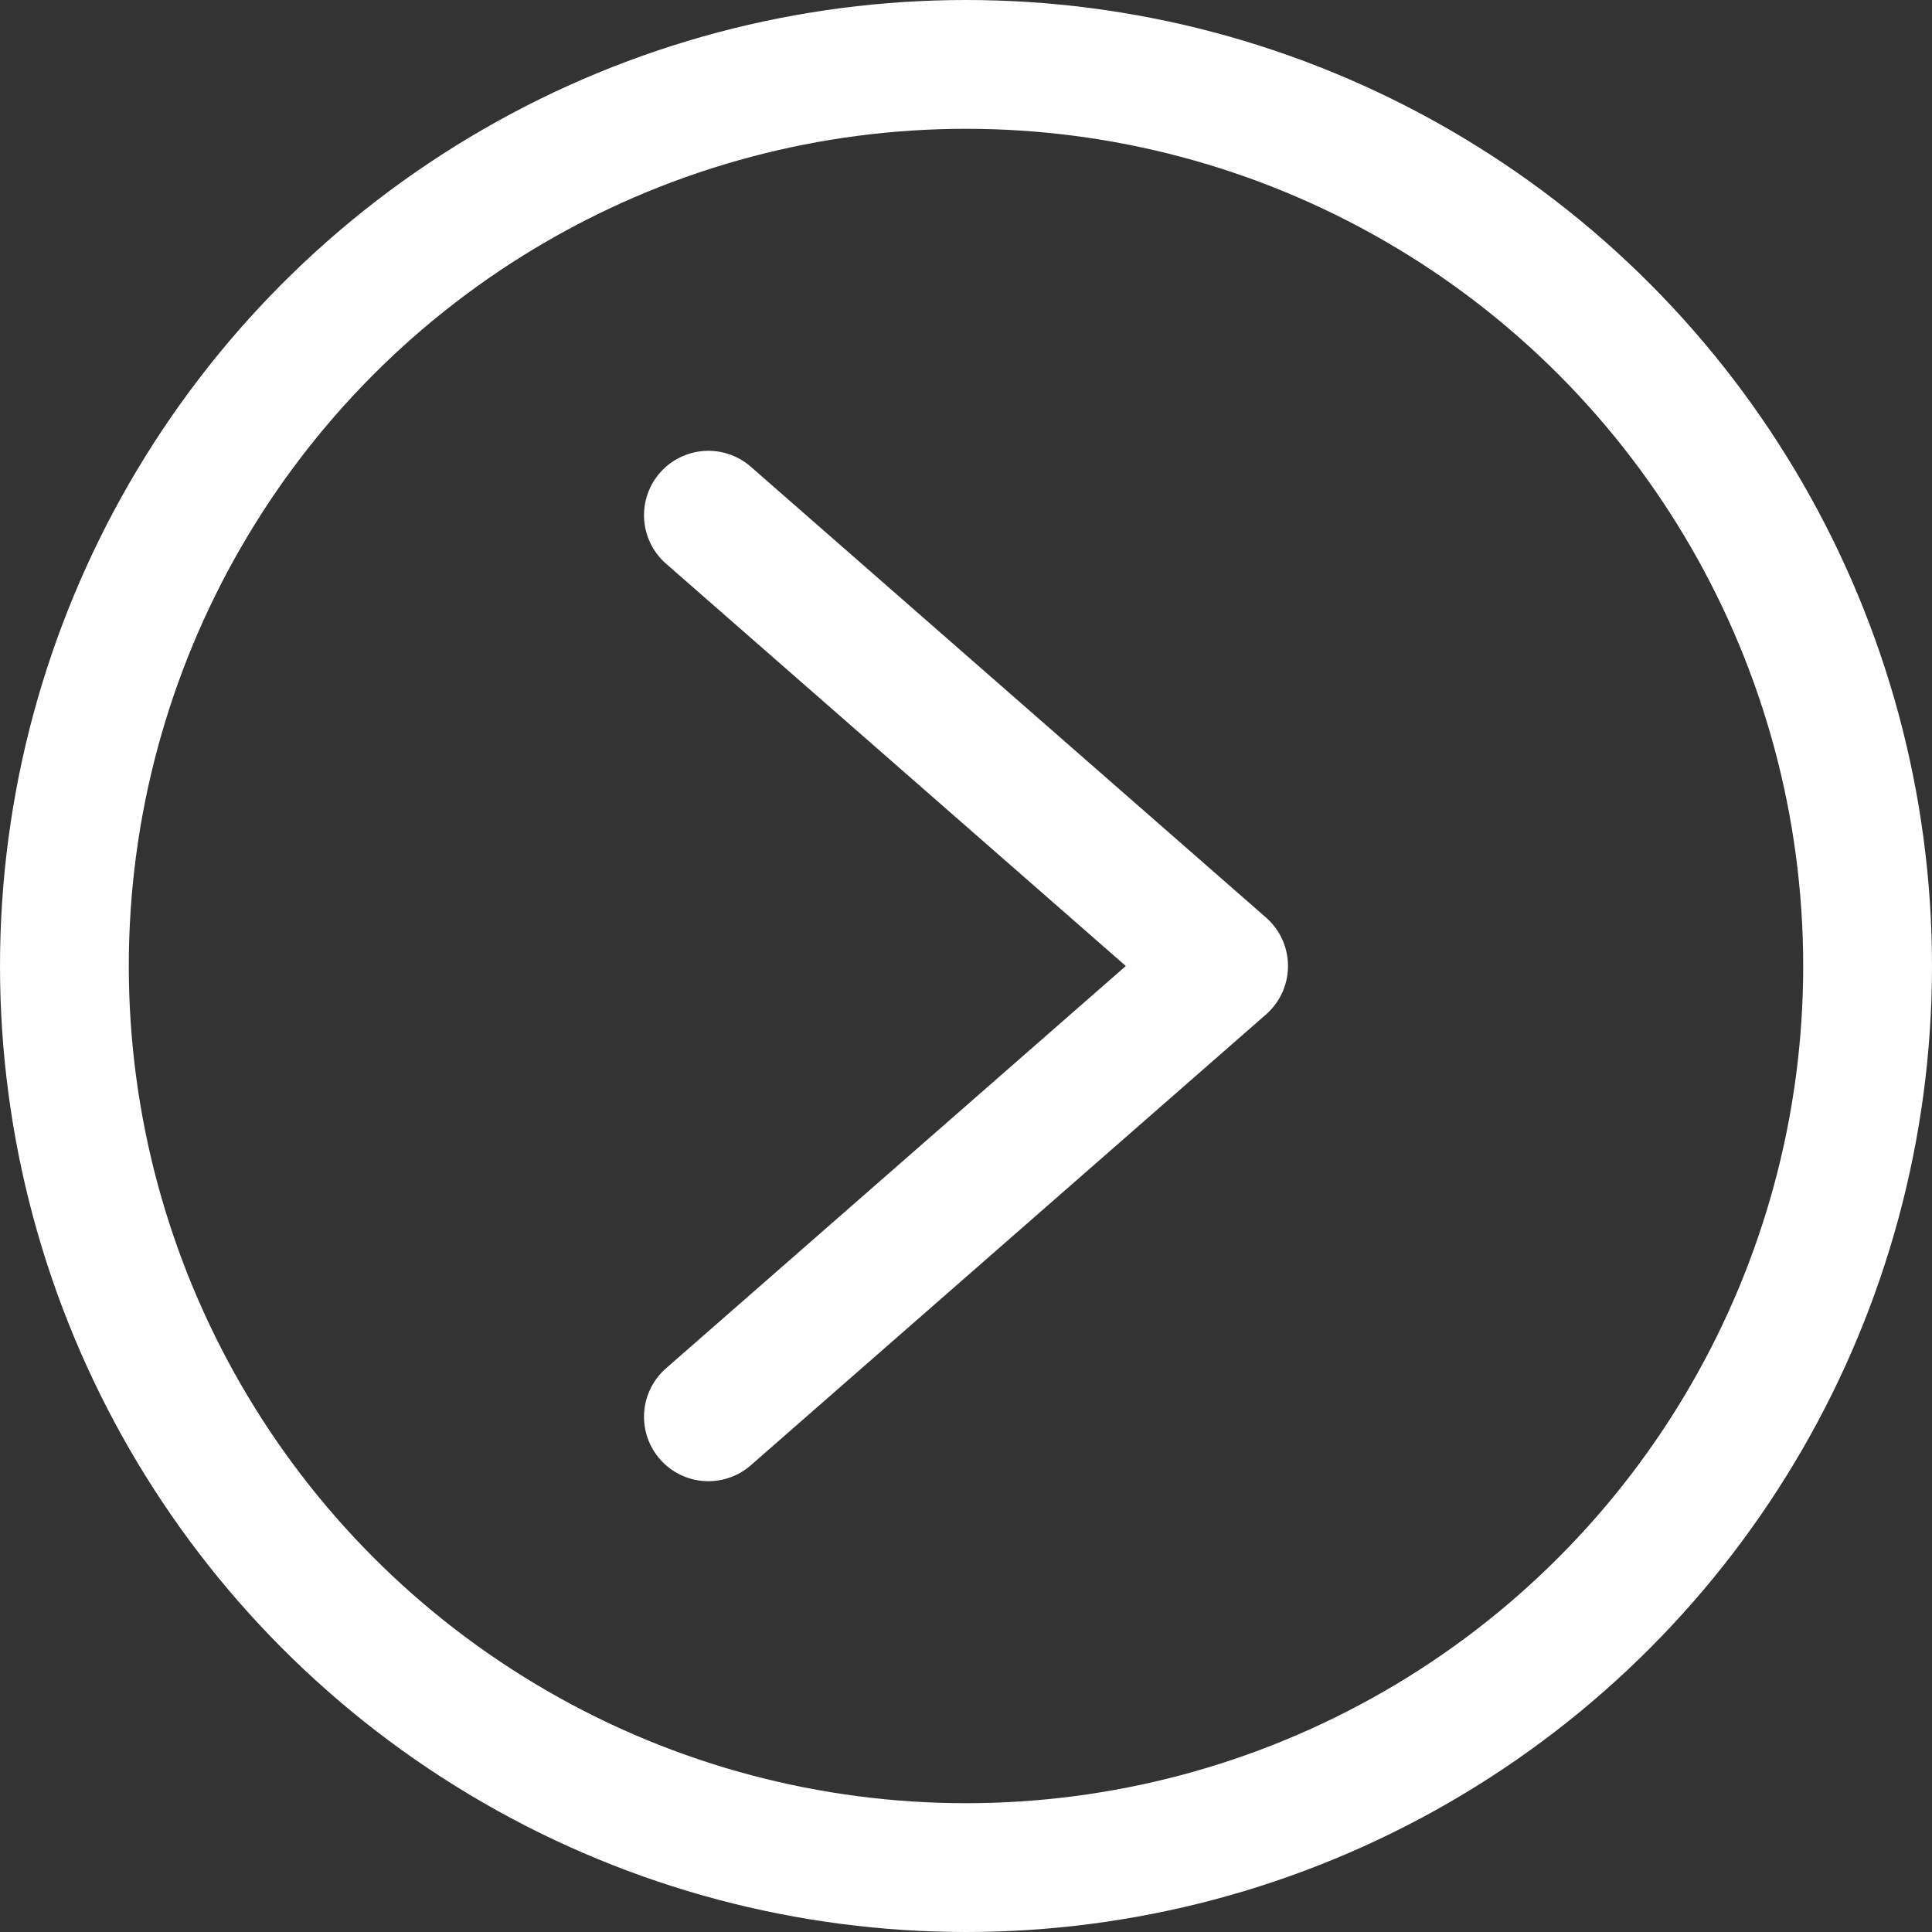
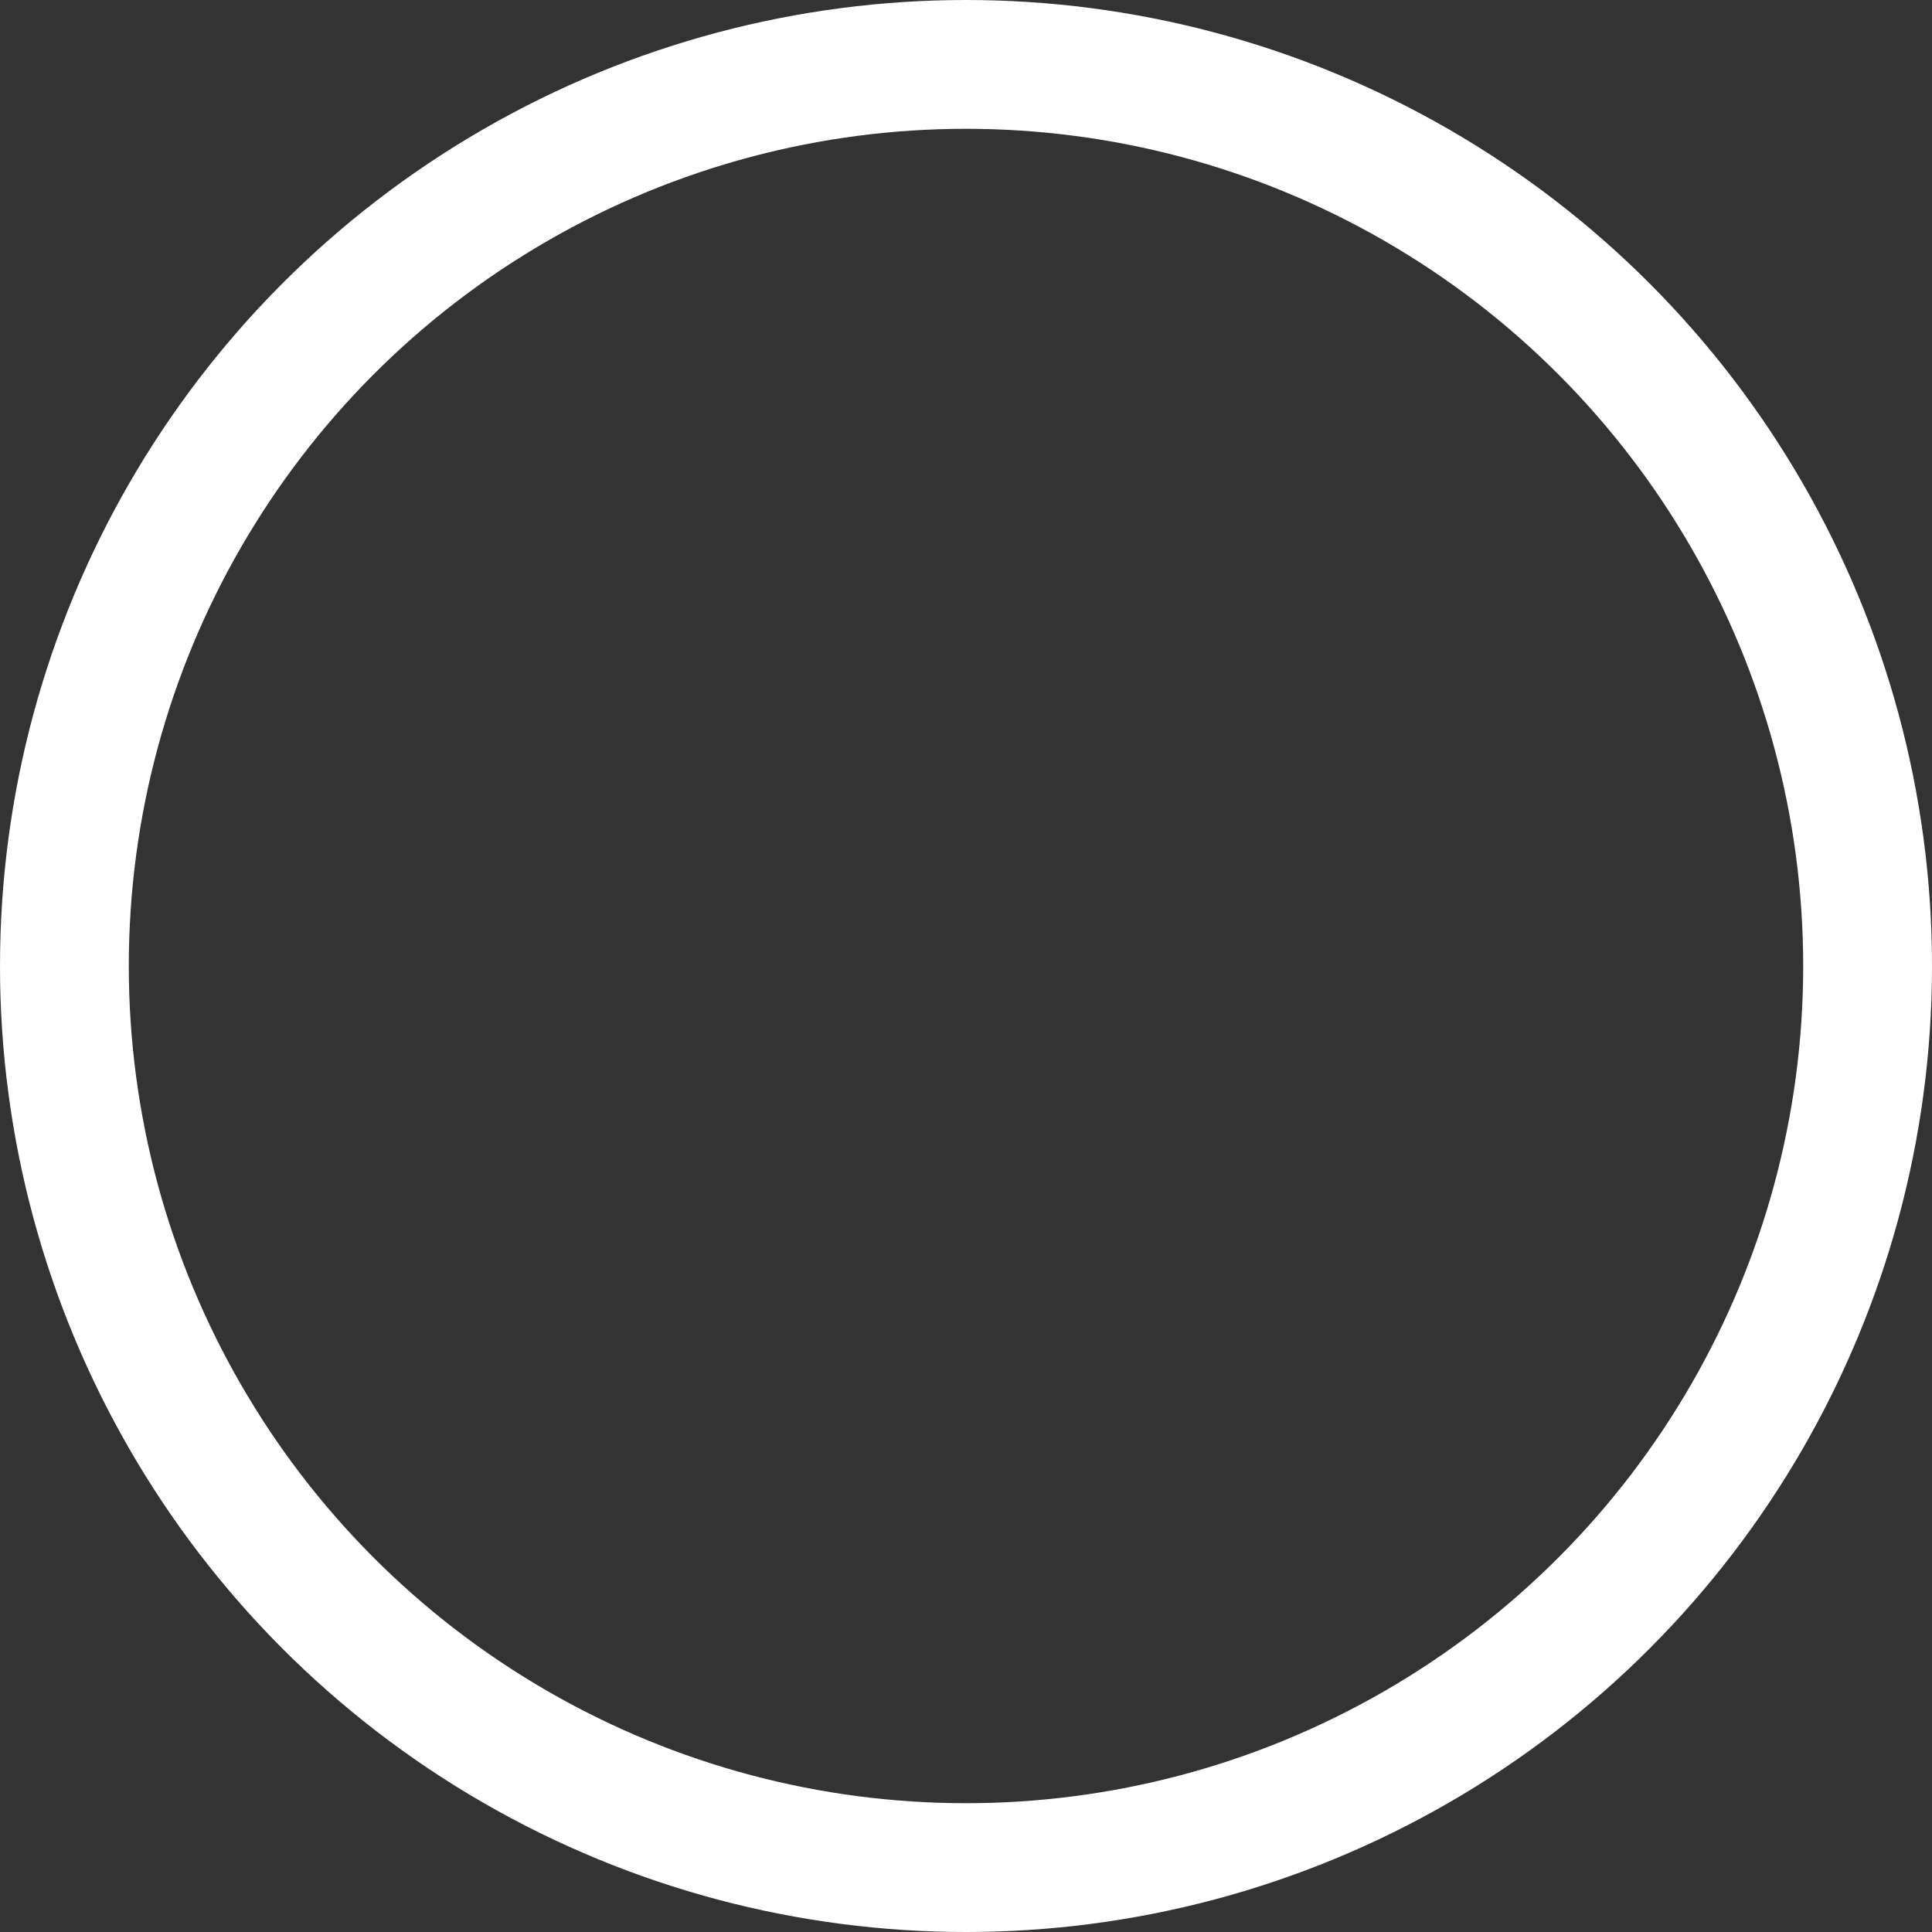
<svg xmlns="http://www.w3.org/2000/svg" viewBox="0 0 15 15">
  <rect x="0" y="0" width="15" height="15" fill="#333333" stroke="none" />
  <g id="レイヤー_2" data-name="レイヤー 2">
    <g id="レイヤー_2-2" data-name="レイヤー 2">
-       <polyline points="5.5 4 9.5 7.5 5.5 11" fill="none" stroke="#fff" stroke-linecap="round" stroke-linejoin="round" />
      <circle cx="7.5" cy="7.5" r="7" fill="none" stroke="#fff" stroke-linecap="round" stroke-linejoin="round" />
    </g>
  </g>
</svg>